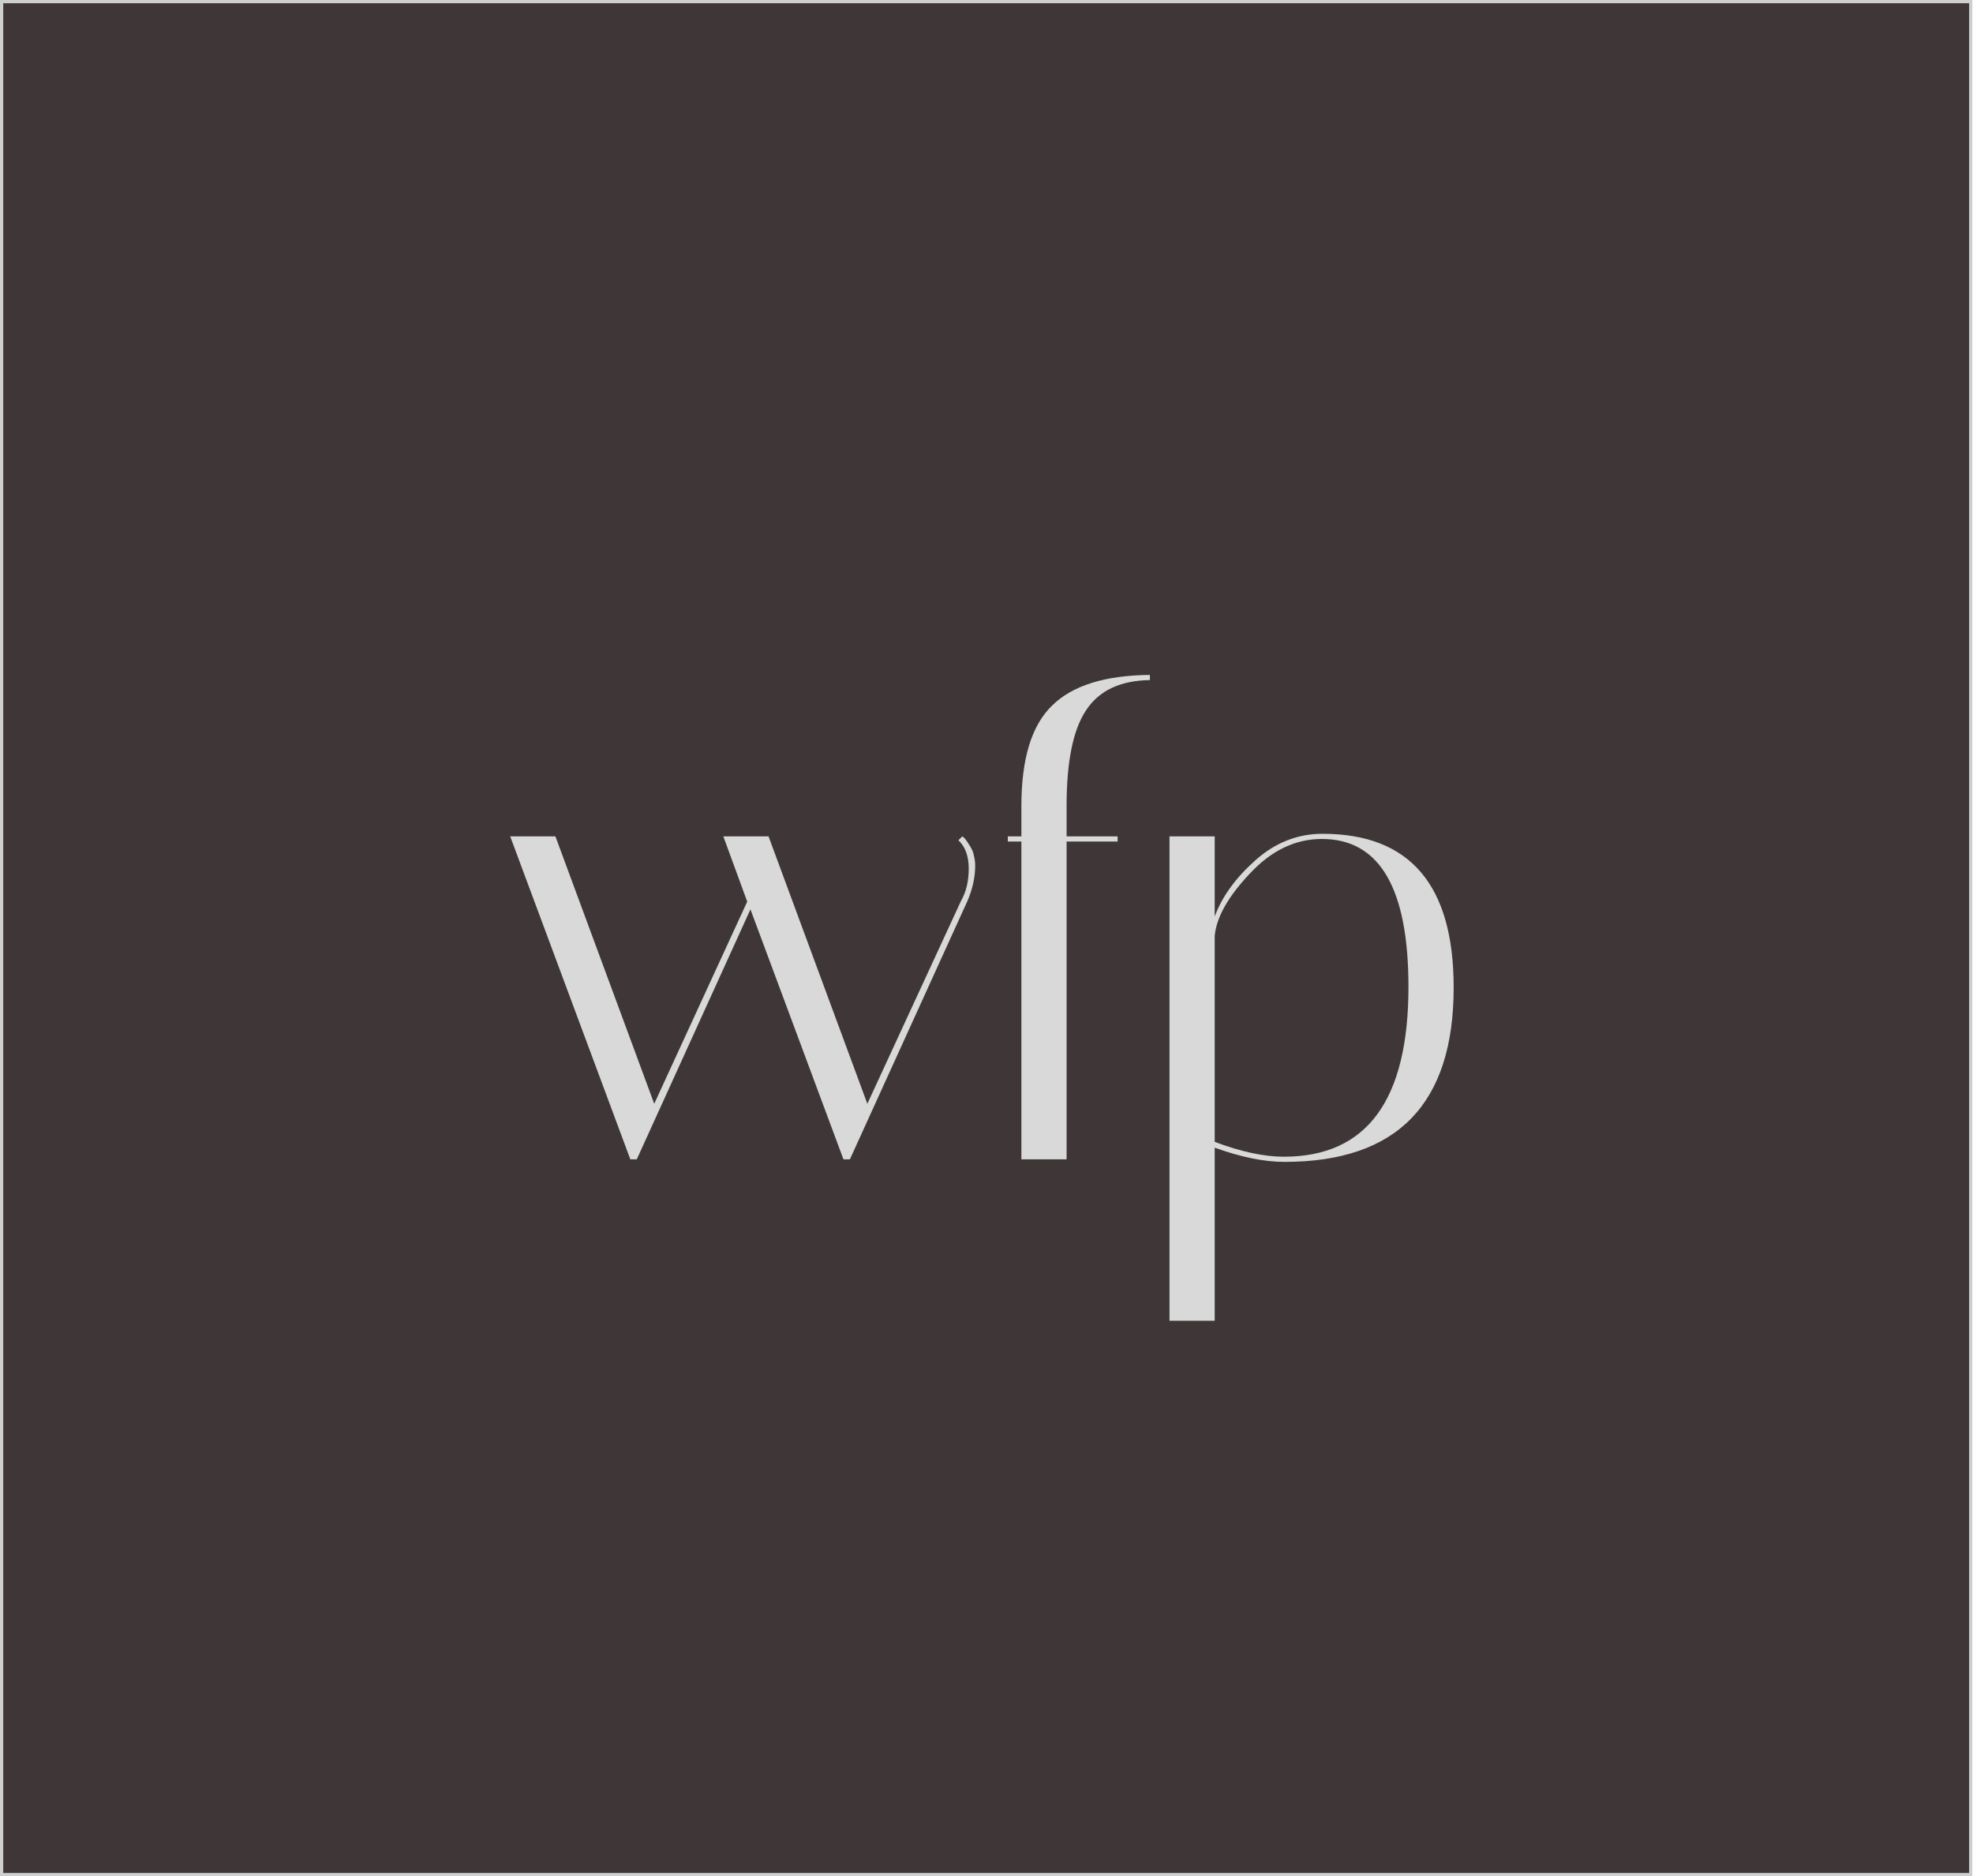
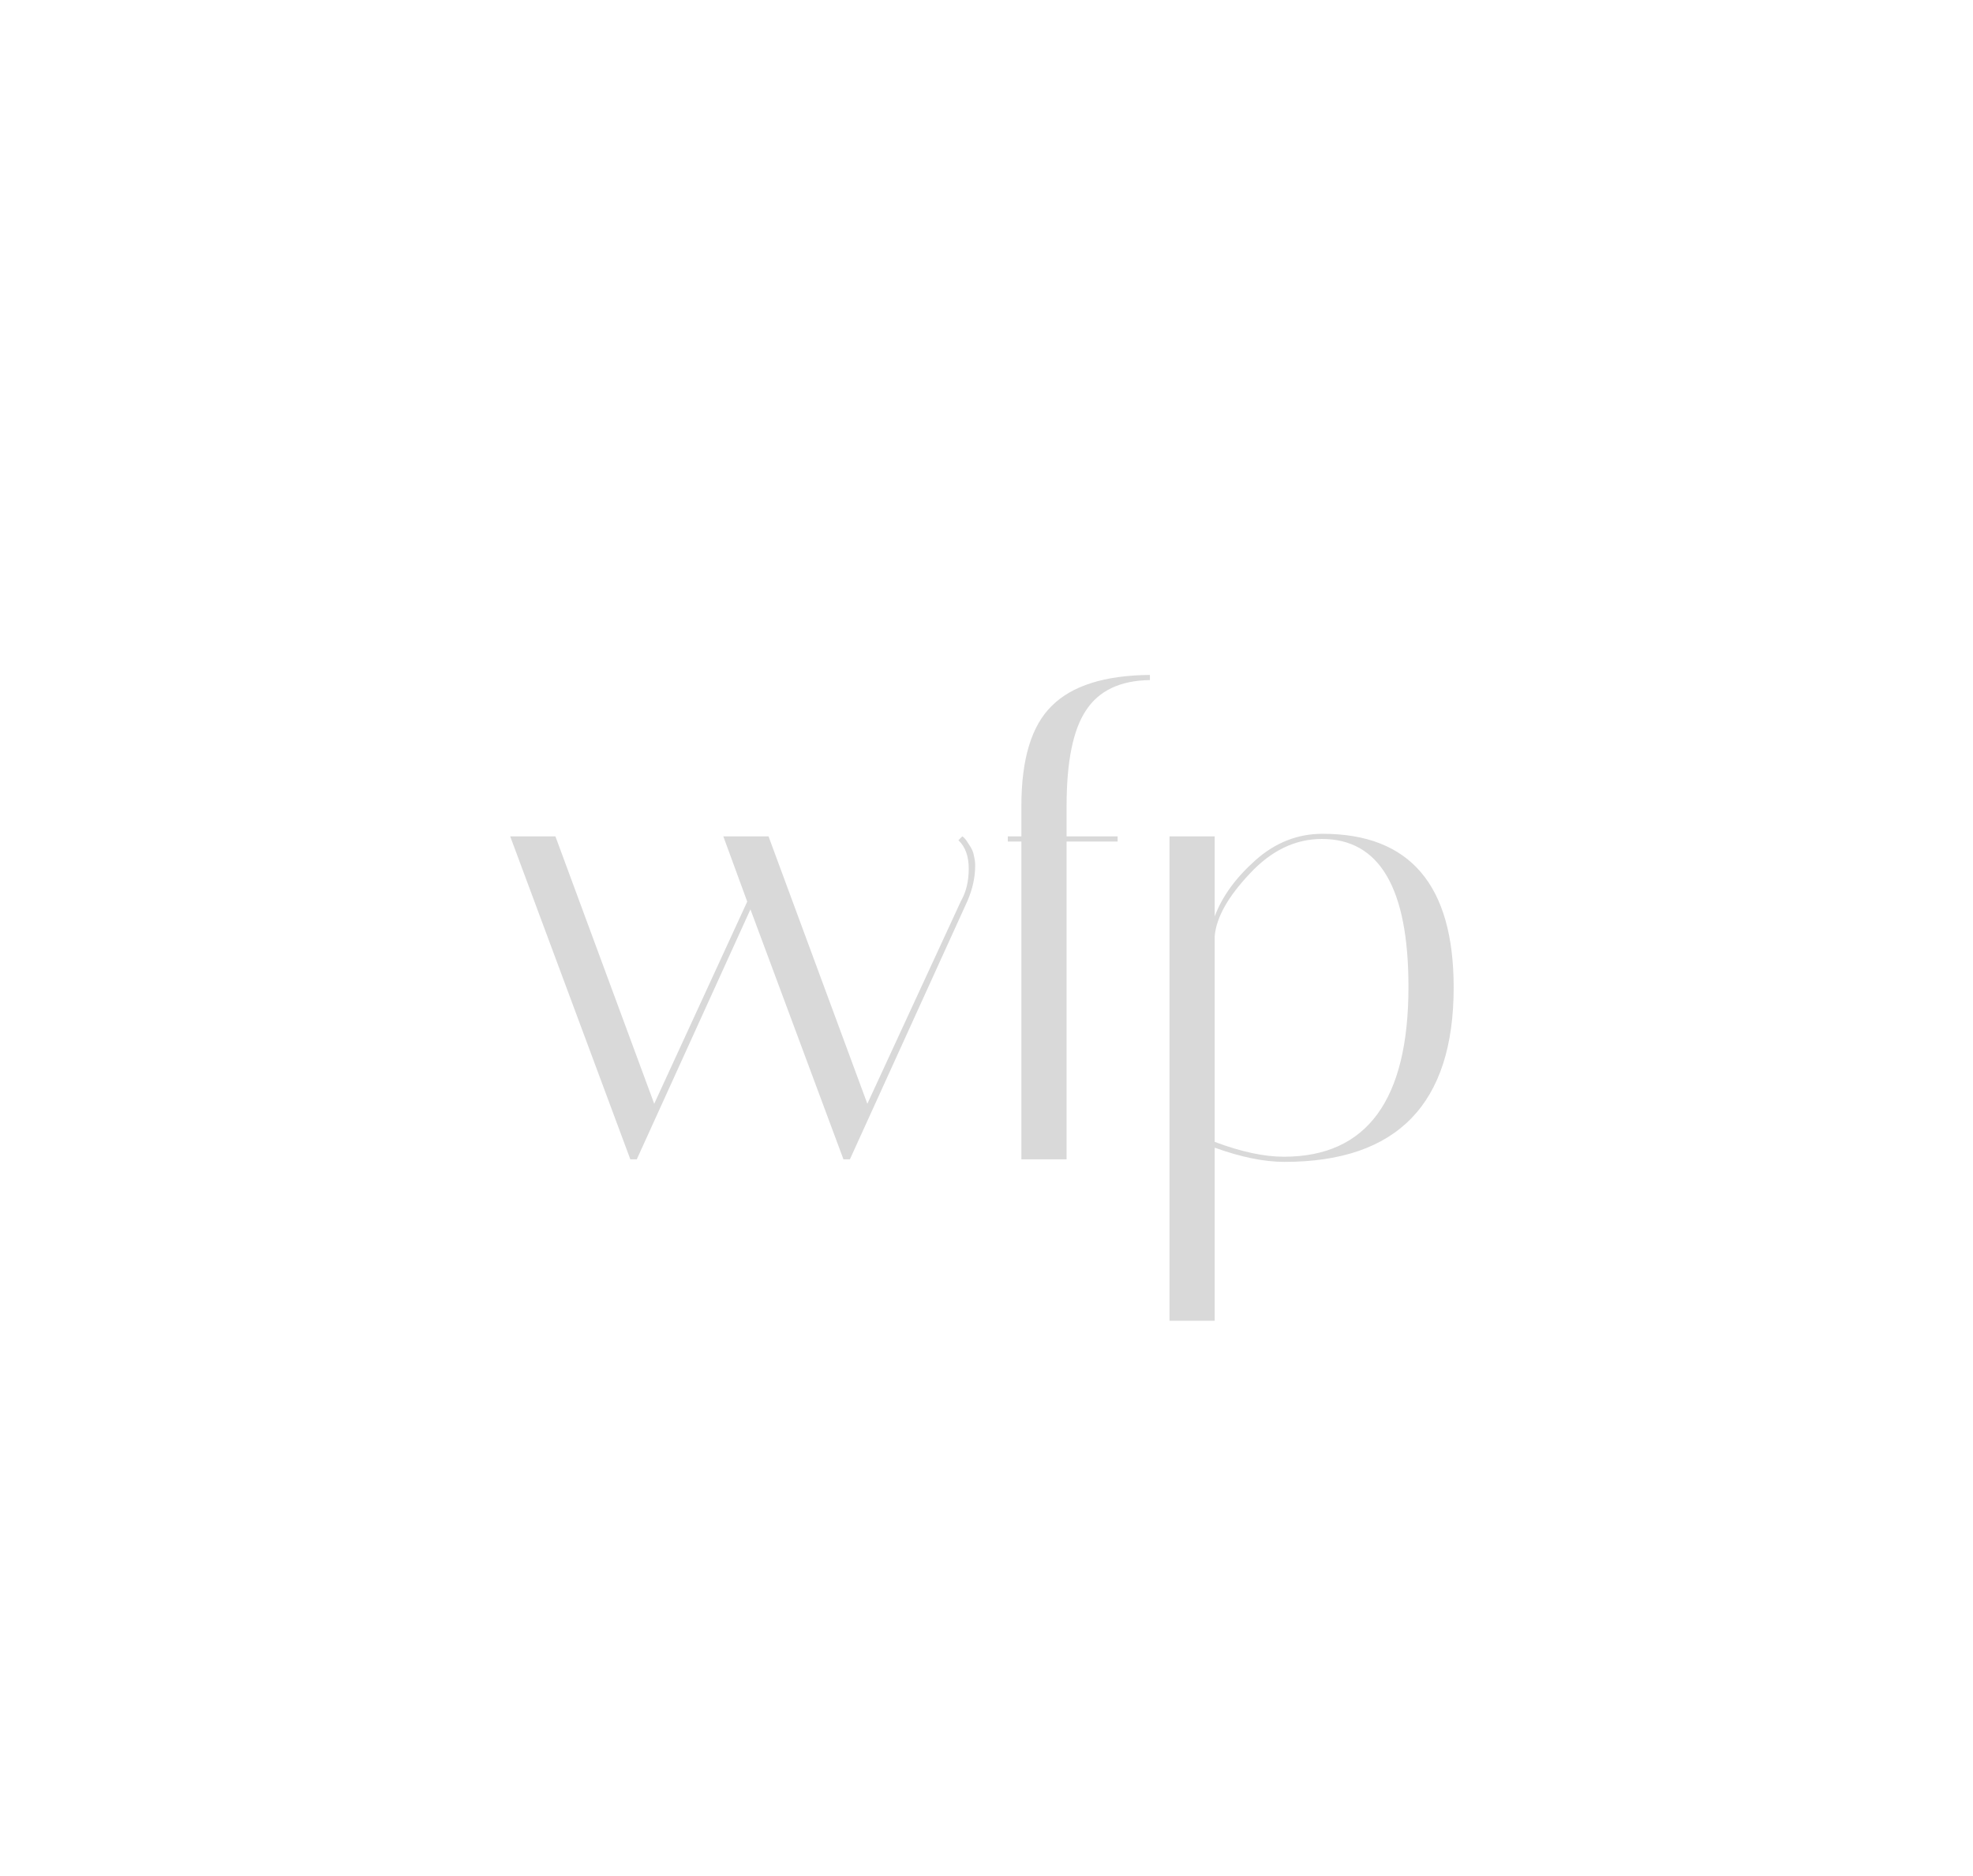
<svg xmlns="http://www.w3.org/2000/svg" width="611" height="581" viewBox="0 0 611 581" fill="none">
-   <rect x="0.5" y="0.5" width="609.801" height="580" fill="#3F3737" stroke="#CFCFCF" />
  <path d="M296.8 260.2L298 259C298.533 259.267 299.2 260.067 300 261.4C300.933 262.733 301.467 263.933 301.6 265C301.867 266.067 302 267.067 302 268C302 271.6 301.2 275.267 299.6 279L263.2 359H261.2L232.4 281.6L197.2 359H195.2L158 259H172L202.6 341.8L231.4 279.2L224 259H238L268.6 341.8L297.6 279C299.2 276.2 300 272.867 300 269C300 265.133 298.933 262.2 296.8 260.2ZM330.302 249.6V259H346.102V260.6H330.302V359H316.302V260.6H312.102V259H316.302V249.6C316.302 235.067 319.435 224.733 325.702 218.6C331.968 212.333 342.102 209.133 356.102 209V210.6C346.902 210.733 340.302 213.867 336.302 220C332.302 226 330.302 235.867 330.302 249.6ZM362.172 259H376.172V283.8C378.439 277.667 382.639 271.867 388.772 266.4C394.905 260.933 401.839 258.2 409.572 258.2C436.639 258.2 450.172 274.067 450.172 305.8C450.172 341.8 432.705 359.8 397.772 359.8C391.505 359.8 384.305 358.333 376.172 355.4V409H362.172V259ZM409.372 259.8C401.105 259.8 393.639 263.4 386.972 270.6C380.305 277.667 376.705 284.067 376.172 289.8V353.6C384.305 356.667 391.439 358.2 397.572 358.2C423.305 358.2 436.172 340.667 436.172 305.6C436.172 275.067 427.239 259.8 409.372 259.8Z" fill="#D9D9D9" />
</svg>